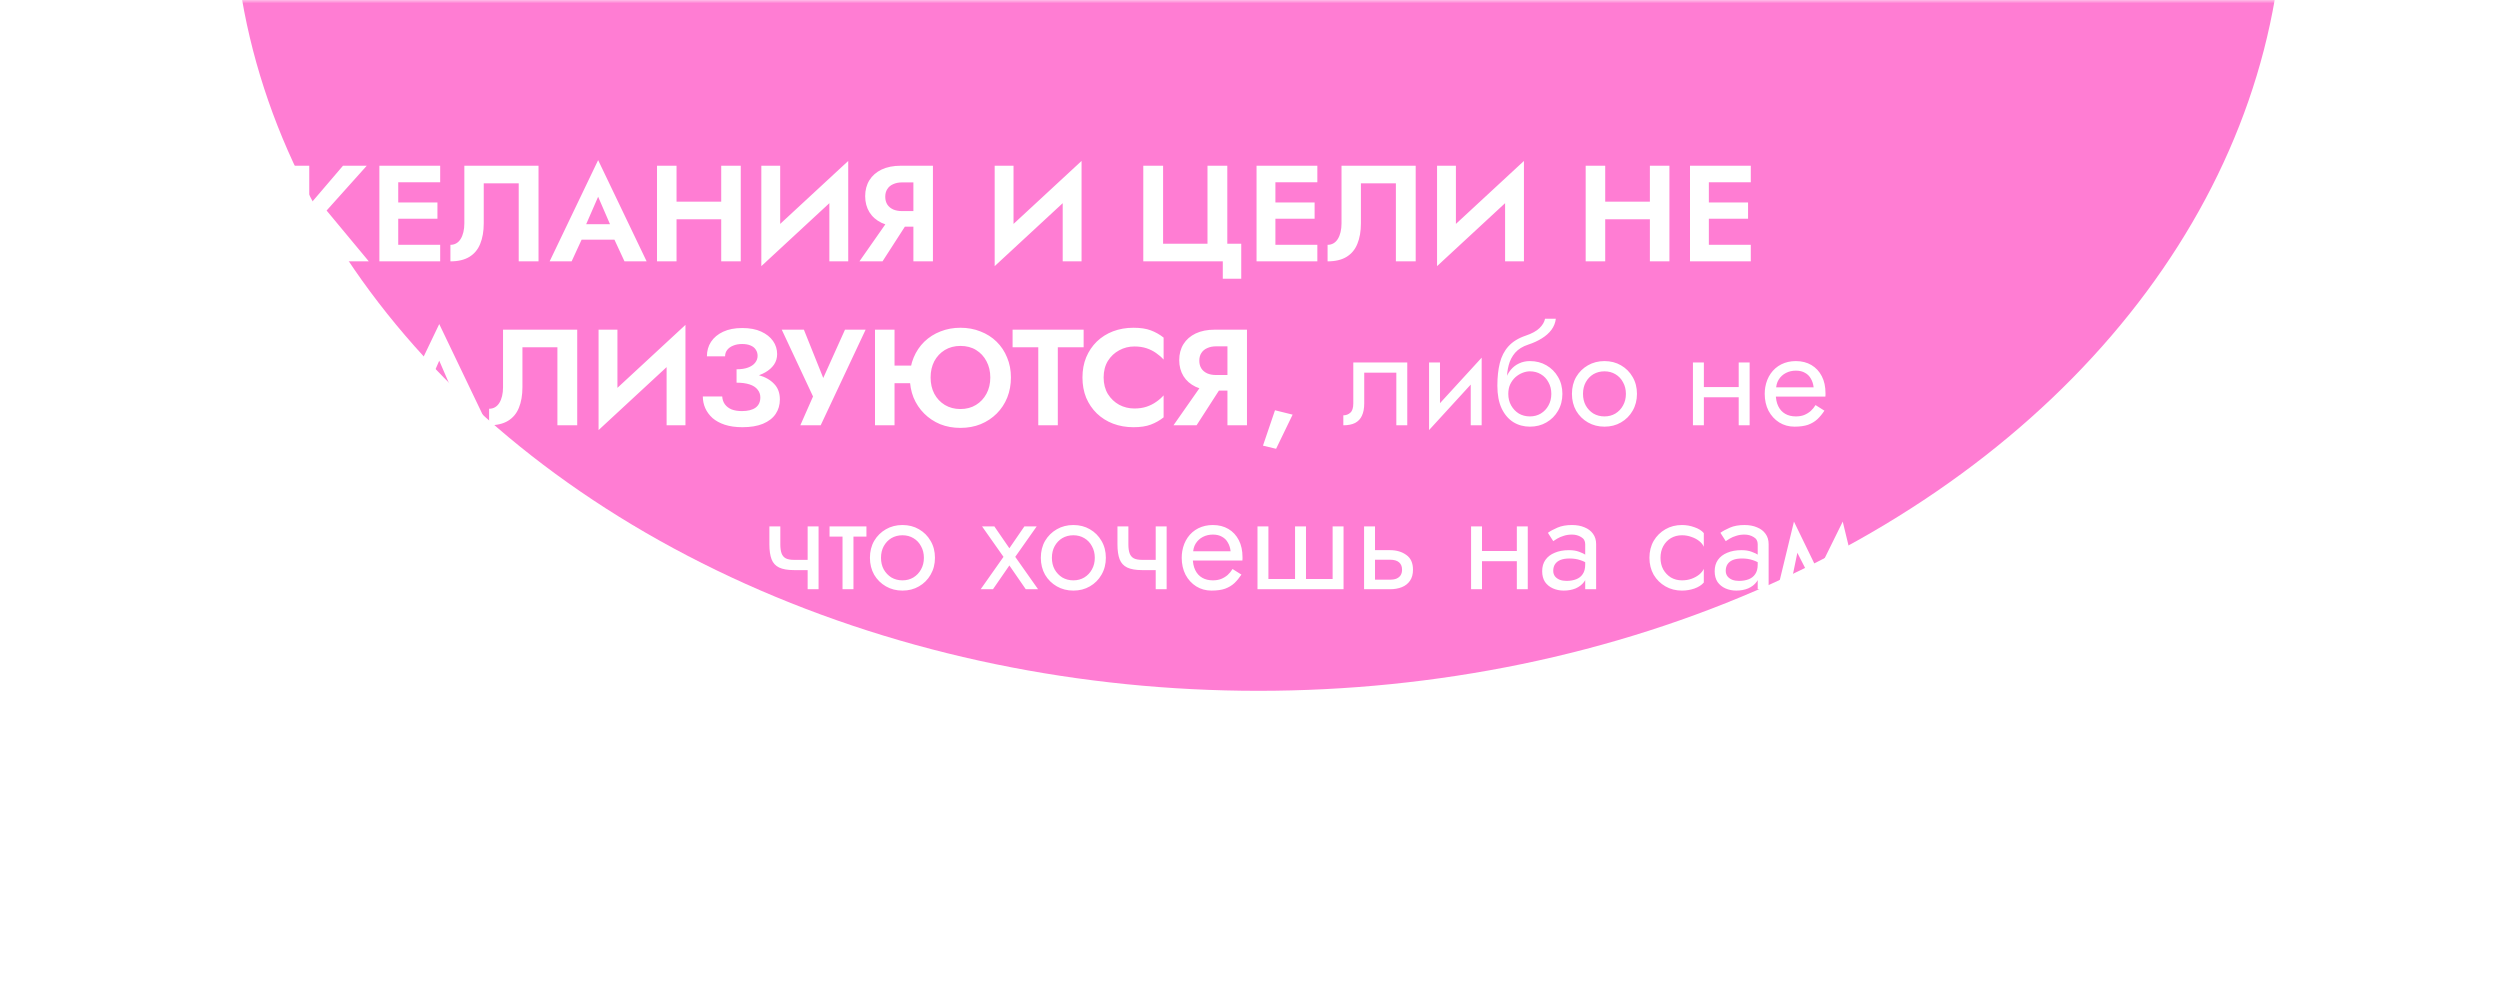
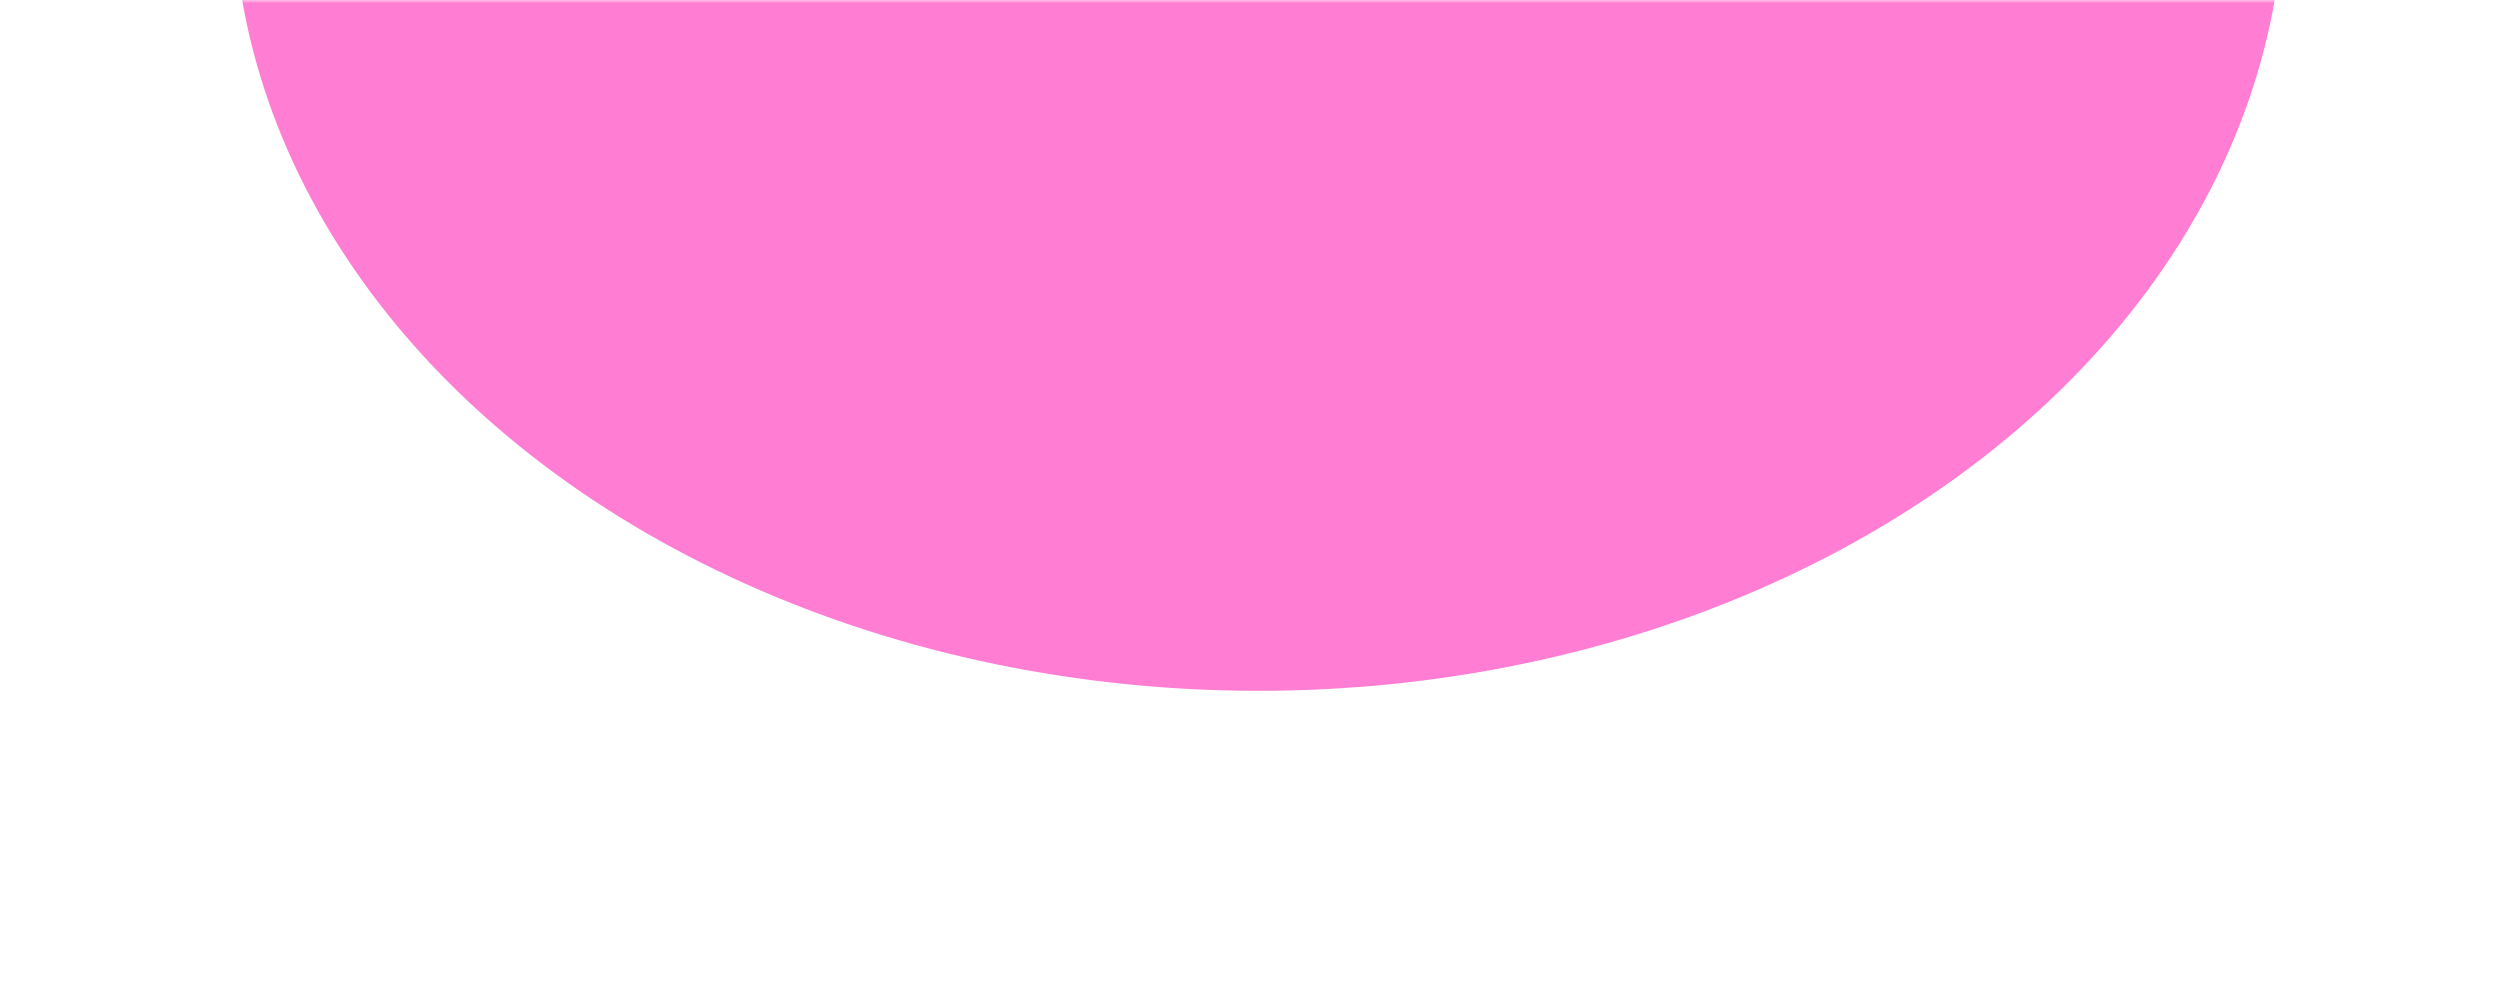
<svg xmlns="http://www.w3.org/2000/svg" width="366" height="146" viewBox="0 0 366 146" fill="none">
  <mask id="mask0_210_1934" style="mask-type:alpha" maskUnits="userSpaceOnUse" x="0" y="0" width="366" height="146">
    <rect width="366" height="146" fill="#D9D9D9" />
  </mask>
  <g mask="url(#mask0_210_1934)">
    <g filter="url(#filter0_f_210_1934)">
      <ellipse cx="184.231" cy="-15.729" rx="150.147" ry="116.865" fill="#FF7DD3" />
    </g>
  </g>
-   <path d="M37.194 24.263H33.814L39.694 30.823L33.514 38.263H36.894L43.034 30.863L37.194 24.263ZM42.334 24.263V38.263H45.274V24.263H42.334ZM50.214 24.263L44.574 30.863L50.514 38.263H53.994L47.814 30.823L53.694 24.263H50.214ZM57.382 38.263H64.442V35.843H57.382V38.263ZM57.382 26.683H64.442V24.263H57.382V26.683ZM57.382 32.023H64.041V29.643H57.382V32.023ZM55.541 24.263V38.263H58.301V24.263H55.541ZM78.84 24.263H67.98V32.703C67.98 33.17 67.934 33.596 67.84 33.983C67.747 34.37 67.614 34.703 67.44 34.983C67.267 35.263 67.054 35.477 66.8 35.623C66.547 35.77 66.26 35.843 65.94 35.843V38.263C67.074 38.263 68 38.043 68.72 37.603C69.44 37.163 69.967 36.53 70.3 35.703C70.647 34.863 70.82 33.856 70.82 32.683V26.843H75.94V38.263H78.84V24.263ZM83.907 35.083H91.307L90.967 32.823H84.247L83.907 35.083ZM87.567 28.803L89.667 33.663L89.627 34.383L91.427 38.263H94.667L87.567 23.443L80.467 38.263H83.687L85.527 34.263L85.467 33.623L87.567 28.803ZM97.126 32.103H107.406V29.523H97.126V32.103ZM105.586 24.263V38.263H108.446V24.263H105.586ZM96.186 24.263V38.263H99.046V24.263H96.186ZM124.079 27.283L124.179 23.563L111.559 35.243L111.459 38.963L124.079 27.283ZM114.219 24.263H111.459V38.963L114.219 35.983V24.263ZM124.179 23.563L121.419 26.623V38.263H124.179V23.563ZM133.401 31.743H130.381L125.821 38.263H129.201L133.401 31.743ZM136.581 24.263H133.721V38.263H136.581V24.263ZM134.841 26.703V24.263H131.881C130.788 24.263 129.848 24.45 129.061 24.823C128.288 25.197 127.695 25.716 127.281 26.383C126.868 27.05 126.661 27.83 126.661 28.723C126.661 29.603 126.868 30.383 127.281 31.063C127.695 31.73 128.288 32.25 129.061 32.623C129.848 32.996 130.788 33.183 131.881 33.183H134.841V30.903H132.061C131.568 30.903 131.135 30.823 130.761 30.663C130.388 30.49 130.101 30.25 129.901 29.943C129.701 29.623 129.601 29.243 129.601 28.803C129.601 28.363 129.701 27.99 129.901 27.683C130.101 27.363 130.388 27.123 130.761 26.963C131.135 26.79 131.568 26.703 132.061 26.703H134.841ZM158.24 27.283L158.34 23.563L145.72 35.243L145.62 38.963L158.24 27.283ZM148.38 24.263H145.62V38.963L148.38 35.983V24.263ZM158.34 23.563L155.58 26.623V38.263H158.34V23.563ZM170.277 35.683V24.263H167.377V38.263H179.017V40.803H181.717V35.683H179.677V24.263H176.777V35.683H170.277ZM185.799 38.263H192.859V35.843H185.799V38.263ZM185.799 26.683H192.859V24.263H185.799V26.683ZM185.799 32.023H192.459V29.643H185.799V32.023ZM183.959 24.263V38.263H186.719V24.263H183.959ZM207.258 24.263H196.398V32.703C196.398 33.17 196.352 33.596 196.258 33.983C196.165 34.37 196.032 34.703 195.858 34.983C195.685 35.263 195.472 35.477 195.218 35.623C194.965 35.77 194.678 35.843 194.358 35.843V38.263C195.492 38.263 196.418 38.043 197.138 37.603C197.858 37.163 198.385 36.53 198.718 35.703C199.065 34.863 199.238 33.856 199.238 32.683V26.843H204.358V38.263H207.258V24.263ZM223.005 27.283L223.105 23.563L210.485 35.243L210.385 38.963L223.005 27.283ZM213.145 24.263H210.385V38.963L213.145 35.983V24.263ZM223.105 23.563L220.345 26.623V38.263H223.105V23.563ZM233.083 32.103H243.363V29.523H233.083V32.103ZM241.543 24.263V38.263H244.403V24.263H241.543ZM232.143 24.263V38.263H235.003V24.263H232.143ZM249.256 38.263H256.316V35.843H249.256V38.263ZM249.256 26.683H256.316V24.263H249.256V26.683ZM249.256 32.023H255.916V29.643H249.256V32.023ZM247.416 24.263V38.263H250.176V24.263H247.416ZM35.014 48.263V62.263H37.874V48.263H35.014ZM36.754 50.683H39.534C40.294 50.683 40.894 50.856 41.334 51.203C41.774 51.536 41.994 52.043 41.994 52.723C41.994 53.39 41.774 53.897 41.334 54.243C40.894 54.59 40.294 54.763 39.534 54.763H36.754V57.183H39.534C40.641 57.183 41.581 57.003 42.354 56.643C43.141 56.283 43.741 55.77 44.154 55.103C44.568 54.423 44.774 53.63 44.774 52.723C44.774 51.803 44.568 51.01 44.154 50.343C43.741 49.676 43.141 49.163 42.354 48.803C41.581 48.443 40.641 48.263 39.534 48.263H36.754V50.683ZM48.827 62.263H55.887V59.843H48.827V62.263ZM48.827 50.683H55.887V48.263H48.827V50.683ZM48.827 56.023H55.487V53.643H48.827V56.023ZM46.987 48.263V62.263H49.747V48.263H46.987ZM60.645 59.083H68.046L67.706 56.823H60.986L60.645 59.083ZM64.305 52.803L66.406 57.663L66.365 58.383L68.165 62.263H71.406L64.305 47.443L57.206 62.263H60.425L62.266 58.263L62.206 57.623L64.305 52.803ZM84.504 48.263H73.644V56.703C73.644 57.17 73.598 57.596 73.504 57.983C73.411 58.37 73.278 58.703 73.104 58.983C72.931 59.263 72.718 59.477 72.464 59.623C72.211 59.77 71.924 59.843 71.604 59.843V62.263C72.738 62.263 73.664 62.043 74.384 61.603C75.104 61.163 75.631 60.53 75.964 59.703C76.311 58.863 76.484 57.856 76.484 56.683V50.843H81.604V62.263H84.504V48.263ZM100.251 51.283L100.351 47.563L87.731 59.243L87.631 62.963L100.251 51.283ZM90.391 48.263H87.631V62.963L90.391 59.983V48.263ZM100.351 47.563L97.591 50.623V62.263H100.351V47.563ZM107.833 55.443C108.673 55.443 109.453 55.363 110.173 55.203C110.893 55.043 111.52 54.81 112.053 54.503C112.586 54.197 113.006 53.823 113.313 53.383C113.62 52.93 113.773 52.416 113.773 51.843C113.773 51.136 113.573 50.496 113.173 49.923C112.773 49.35 112.193 48.89 111.433 48.543C110.686 48.197 109.76 48.023 108.653 48.023C107.573 48.023 106.646 48.203 105.873 48.563C105.1 48.923 104.506 49.416 104.093 50.043C103.693 50.657 103.493 51.363 103.493 52.163H106.153C106.153 51.816 106.253 51.51 106.453 51.243C106.666 50.963 106.96 50.75 107.333 50.603C107.706 50.443 108.146 50.363 108.653 50.363C109.146 50.363 109.56 50.437 109.893 50.583C110.24 50.73 110.493 50.937 110.653 51.203C110.826 51.456 110.913 51.757 110.913 52.103C110.913 52.463 110.793 52.797 110.553 53.103C110.326 53.397 109.986 53.63 109.533 53.803C109.08 53.977 108.513 54.063 107.833 54.063V55.443ZM108.693 62.543C109.88 62.543 110.88 62.377 111.693 62.043C112.52 61.697 113.14 61.217 113.553 60.603C113.966 59.99 114.173 59.283 114.173 58.483C114.173 57.536 113.893 56.776 113.333 56.203C112.786 55.617 112.033 55.19 111.073 54.923C110.126 54.643 109.046 54.503 107.833 54.503V56.023C108.593 56.023 109.233 56.11 109.753 56.283C110.273 56.456 110.66 56.71 110.913 57.043C111.18 57.363 111.313 57.743 111.313 58.183C111.313 58.837 111.08 59.337 110.613 59.683C110.146 60.017 109.48 60.183 108.613 60.183C108.04 60.183 107.54 60.103 107.113 59.943C106.7 59.77 106.373 59.523 106.133 59.203C105.893 58.883 105.76 58.496 105.733 58.043H102.893C102.893 58.643 103.013 59.217 103.253 59.763C103.493 60.297 103.846 60.776 104.313 61.203C104.793 61.617 105.393 61.943 106.113 62.183C106.846 62.423 107.706 62.543 108.693 62.543ZM126.728 48.263H123.708L119.828 56.883L121.168 56.943L117.688 48.263H114.448L119.028 58.043L117.168 62.263H120.148L126.728 48.263ZM129.04 56.103H135.06V53.523H129.04V56.103ZM128.1 48.263V62.263H130.96V48.263H128.1ZM136.24 55.263C136.24 54.37 136.42 53.577 136.78 52.883C137.153 52.19 137.667 51.643 138.32 51.243C138.987 50.843 139.747 50.643 140.6 50.643C141.493 50.643 142.26 50.843 142.9 51.243C143.553 51.643 144.06 52.19 144.42 52.883C144.793 53.577 144.98 54.37 144.98 55.263C144.98 56.157 144.793 56.95 144.42 57.643C144.047 58.337 143.533 58.883 142.88 59.283C142.227 59.683 141.467 59.883 140.6 59.883C139.747 59.883 138.987 59.683 138.32 59.283C137.667 58.883 137.153 58.337 136.78 57.643C136.42 56.95 136.24 56.157 136.24 55.263ZM133.2 55.263C133.2 56.316 133.38 57.297 133.74 58.203C134.113 59.096 134.633 59.877 135.3 60.543C135.967 61.21 136.747 61.73 137.64 62.103C138.547 62.463 139.533 62.643 140.6 62.643C141.68 62.643 142.667 62.463 143.56 62.103C144.467 61.73 145.253 61.21 145.92 60.543C146.587 59.877 147.1 59.096 147.46 58.203C147.82 57.297 148 56.316 148 55.263C148 54.197 147.813 53.223 147.44 52.343C147.08 51.45 146.567 50.676 145.9 50.023C145.233 49.37 144.447 48.87 143.54 48.523C142.647 48.163 141.667 47.983 140.6 47.983C139.56 47.983 138.587 48.163 137.68 48.523C136.787 48.87 136 49.37 135.32 50.023C134.653 50.676 134.133 51.45 133.76 52.343C133.387 53.223 133.2 54.197 133.2 55.263ZM148.243 50.843H152.003V62.263H154.863V50.843H158.643V48.263H148.243V50.843ZM161.572 55.263C161.572 54.33 161.779 53.523 162.192 52.843C162.619 52.163 163.172 51.643 163.852 51.283C164.532 50.91 165.272 50.723 166.072 50.723C166.739 50.723 167.332 50.81 167.852 50.983C168.372 51.157 168.839 51.39 169.252 51.683C169.679 51.977 170.045 52.297 170.352 52.643V49.423C169.779 48.97 169.152 48.617 168.472 48.363C167.805 48.11 166.959 47.983 165.932 47.983C164.865 47.983 163.872 48.157 162.952 48.503C162.045 48.85 161.252 49.35 160.572 50.003C159.905 50.657 159.385 51.43 159.012 52.323C158.652 53.203 158.472 54.183 158.472 55.263C158.472 56.343 158.652 57.33 159.012 58.223C159.385 59.103 159.905 59.87 160.572 60.523C161.252 61.176 162.045 61.676 162.952 62.023C163.872 62.37 164.865 62.543 165.932 62.543C166.959 62.543 167.805 62.416 168.472 62.163C169.152 61.91 169.779 61.556 170.352 61.103V57.883C170.045 58.23 169.679 58.55 169.252 58.843C168.839 59.136 168.372 59.37 167.852 59.543C167.332 59.717 166.739 59.803 166.072 59.803C165.272 59.803 164.532 59.623 163.852 59.263C163.172 58.89 162.619 58.363 162.192 57.683C161.779 56.99 161.572 56.183 161.572 55.263ZM179.378 55.743H176.358L171.798 62.263H175.178L179.378 55.743ZM182.558 48.263H179.698V62.263H182.558V48.263ZM180.818 50.703V48.263H177.858C176.764 48.263 175.824 48.45 175.038 48.823C174.264 49.197 173.671 49.717 173.258 50.383C172.844 51.05 172.638 51.83 172.638 52.723C172.638 53.603 172.844 54.383 173.258 55.063C173.671 55.73 174.264 56.25 175.038 56.623C175.824 56.996 176.764 57.183 177.858 57.183H180.818V54.903H178.038C177.544 54.903 177.111 54.823 176.738 54.663C176.364 54.49 176.078 54.25 175.878 53.943C175.678 53.623 175.578 53.243 175.578 52.803C175.578 52.363 175.678 51.99 175.878 51.683C176.078 51.363 176.364 51.123 176.738 50.963C177.111 50.79 177.544 50.703 178.038 50.703H180.818ZM186.66 60.063L184.9 65.243L186.82 65.703L189.24 60.703L186.66 60.063ZM206.023 53.063H198.123V59.063C198.123 59.717 197.976 60.17 197.683 60.423C197.403 60.676 197.063 60.803 196.663 60.803V62.263C197.356 62.263 197.93 62.15 198.383 61.923C198.836 61.683 199.17 61.33 199.383 60.863C199.61 60.383 199.723 59.783 199.723 59.063V54.563H204.423V62.263H206.023V53.063ZM216.815 54.663L216.915 52.363L209.315 60.663L209.215 62.963L216.815 54.663ZM210.815 53.063H209.215V62.963L210.815 60.763V53.063ZM216.915 52.363L215.315 54.563V62.263H216.915V52.363ZM223.974 54.363C224.574 54.363 225.107 54.503 225.574 54.783C226.054 55.063 226.427 55.456 226.694 55.963C226.974 56.456 227.114 57.023 227.114 57.663C227.114 58.303 226.974 58.87 226.694 59.363C226.427 59.856 226.054 60.25 225.574 60.543C225.107 60.823 224.574 60.963 223.974 60.963C223.374 60.963 222.834 60.823 222.354 60.543C221.887 60.25 221.514 59.856 221.234 59.363C220.954 58.87 220.814 58.303 220.814 57.663L219.214 56.463C219.214 57.783 219.42 58.89 219.834 59.783C220.26 60.676 220.834 61.35 221.554 61.803C222.274 62.243 223.08 62.463 223.974 62.463C224.88 62.463 225.687 62.257 226.394 61.843C227.114 61.43 227.68 60.863 228.094 60.143C228.52 59.41 228.734 58.583 228.734 57.663C228.734 56.73 228.52 55.903 228.094 55.183C227.68 54.463 227.114 53.897 226.394 53.483C225.687 53.07 224.88 52.863 223.974 52.863V54.363ZM220.094 57.663H220.814C220.814 57.13 220.907 56.663 221.094 56.263C221.294 55.85 221.547 55.503 221.854 55.223C222.174 54.943 222.52 54.73 222.894 54.583C223.267 54.437 223.627 54.363 223.974 54.363V52.863C223.4 52.863 222.874 52.977 222.394 53.203C221.927 53.416 221.52 53.73 221.174 54.143C220.827 54.556 220.56 55.063 220.374 55.663C220.187 56.25 220.094 56.916 220.094 57.663ZM219.214 56.463L220.614 57.523V55.463C220.614 54.797 220.7 54.13 220.874 53.463C221.047 52.783 221.36 52.176 221.814 51.643C222.28 51.11 222.927 50.71 223.754 50.443C224.487 50.203 225.14 49.903 225.714 49.543C226.3 49.183 226.774 48.763 227.134 48.283C227.494 47.79 227.707 47.25 227.774 46.663H226.194C226.1 47.143 225.827 47.603 225.374 48.043C224.934 48.47 224.26 48.837 223.354 49.143C222.287 49.503 221.447 50.023 220.834 50.703C220.234 51.37 219.814 52.183 219.574 53.143C219.334 54.103 219.214 55.21 219.214 56.463ZM230.132 57.663C230.132 58.583 230.338 59.41 230.752 60.143C231.178 60.863 231.752 61.43 232.472 61.843C233.192 62.257 233.998 62.463 234.892 62.463C235.798 62.463 236.605 62.257 237.312 61.843C238.032 61.43 238.598 60.863 239.012 60.143C239.438 59.41 239.652 58.583 239.652 57.663C239.652 56.73 239.438 55.903 239.012 55.183C238.598 54.463 238.032 53.897 237.312 53.483C236.605 53.07 235.798 52.863 234.892 52.863C233.998 52.863 233.192 53.07 232.472 53.483C231.752 53.897 231.178 54.463 230.752 55.183C230.338 55.903 230.132 56.73 230.132 57.663ZM231.752 57.663C231.752 57.023 231.885 56.456 232.152 55.963C232.432 55.456 232.805 55.063 233.272 54.783C233.752 54.503 234.292 54.363 234.892 54.363C235.492 54.363 236.025 54.503 236.492 54.783C236.972 55.063 237.345 55.456 237.612 55.963C237.892 56.456 238.032 57.023 238.032 57.663C238.032 58.303 237.892 58.87 237.612 59.363C237.345 59.856 236.972 60.25 236.492 60.543C236.025 60.823 235.492 60.963 234.892 60.963C234.292 60.963 233.752 60.823 233.272 60.543C232.805 60.25 232.432 59.856 232.152 59.363C231.885 58.87 231.752 58.303 231.752 57.663ZM248.786 58.163H255.586V56.663H248.786V58.163ZM254.546 53.063V62.263H256.146V53.063H254.546ZM247.846 53.063V62.263H249.446V53.063H247.846ZM259.374 58.063H267.234C267.248 57.983 267.254 57.903 267.254 57.823C267.254 57.743 267.254 57.663 267.254 57.583C267.254 56.61 267.074 55.776 266.714 55.083C266.354 54.377 265.848 53.83 265.194 53.443C264.541 53.056 263.781 52.863 262.914 52.863C262.128 52.863 261.414 53.023 260.774 53.343C260.148 53.663 259.634 54.11 259.234 54.683C258.834 55.257 258.568 55.923 258.434 56.683C258.408 56.843 258.388 57.003 258.374 57.163C258.361 57.323 258.354 57.49 258.354 57.663C258.354 58.583 258.541 59.41 258.914 60.143C259.301 60.863 259.821 61.43 260.474 61.843C261.141 62.257 261.888 62.463 262.714 62.463C263.514 62.463 264.181 62.37 264.714 62.183C265.248 61.983 265.701 61.71 266.074 61.363C266.448 61.003 266.788 60.59 267.094 60.123L265.794 59.303C265.594 59.636 265.354 59.93 265.074 60.183C264.794 60.423 264.474 60.617 264.114 60.763C263.768 60.897 263.368 60.963 262.914 60.963C262.314 60.963 261.794 60.837 261.354 60.583C260.914 60.33 260.574 59.956 260.334 59.463C260.094 58.97 259.974 58.37 259.974 57.663L260.014 57.063C260.014 56.49 260.141 55.996 260.394 55.583C260.661 55.157 261.014 54.83 261.454 54.603C261.894 54.377 262.381 54.263 262.914 54.263C263.448 54.263 263.894 54.37 264.254 54.583C264.628 54.783 264.914 55.07 265.114 55.443C265.328 55.803 265.461 56.223 265.514 56.703H259.374V58.063ZM38.254 81.663C39.307 81.663 40.127 81.443 40.714 81.003C41.314 80.563 41.614 80.01 41.614 79.343C41.614 78.89 41.474 78.477 41.194 78.103C40.928 77.73 40.554 77.43 40.074 77.203C39.594 76.977 39.054 76.863 38.454 76.863C37.814 76.863 37.241 76.996 36.734 77.263C36.227 77.516 35.828 77.863 35.534 78.303C35.241 78.743 35.094 79.223 35.094 79.743H36.714C36.714 79.53 36.774 79.317 36.894 79.103C37.014 78.876 37.201 78.69 37.454 78.543C37.721 78.383 38.054 78.303 38.454 78.303C38.934 78.303 39.307 78.41 39.574 78.623C39.841 78.823 39.974 79.103 39.974 79.463C39.974 79.796 39.841 80.083 39.574 80.323C39.307 80.55 38.867 80.663 38.254 80.663V81.663ZM38.414 86.463C39.068 86.463 39.667 86.35 40.214 86.123C40.761 85.883 41.194 85.55 41.514 85.123C41.847 84.683 42.014 84.163 42.014 83.563C42.014 82.697 41.674 82.063 40.994 81.663C40.314 81.263 39.401 81.063 38.254 81.063V82.063C38.721 82.063 39.114 82.123 39.434 82.243C39.767 82.363 40.014 82.537 40.174 82.763C40.347 82.99 40.434 83.263 40.434 83.583C40.434 83.876 40.354 84.136 40.194 84.363C40.034 84.59 39.801 84.763 39.494 84.883C39.201 85.003 38.841 85.063 38.414 85.063C37.721 85.063 37.221 84.89 36.914 84.543C36.608 84.197 36.407 83.803 36.314 83.363H34.694C34.801 84.257 35.174 84.996 35.814 85.583C36.468 86.17 37.334 86.463 38.414 86.463ZM45.348 82.163H52.148V80.663H45.348V82.163ZM51.108 77.063V86.263H52.708V77.063H51.108ZM44.408 77.063V86.263H46.008V77.063H44.408ZM56.437 83.563C56.437 83.19 56.523 82.87 56.697 82.603C56.87 82.337 57.13 82.13 57.477 81.983C57.837 81.837 58.283 81.763 58.817 81.763C59.404 81.763 59.93 81.843 60.397 82.003C60.864 82.15 61.324 82.383 61.777 82.703V81.763C61.684 81.643 61.51 81.49 61.257 81.303C61.004 81.103 60.663 80.93 60.237 80.783C59.824 80.623 59.324 80.543 58.737 80.543C57.937 80.543 57.243 80.67 56.657 80.923C56.07 81.163 55.617 81.51 55.297 81.963C54.977 82.416 54.817 82.97 54.817 83.623C54.817 84.25 54.957 84.776 55.237 85.203C55.53 85.617 55.917 85.93 56.397 86.143C56.877 86.356 57.404 86.463 57.977 86.463C58.617 86.463 59.197 86.356 59.717 86.143C60.237 85.916 60.65 85.597 60.957 85.183C61.277 84.757 61.437 84.25 61.437 83.663L61.117 82.663C61.117 83.237 60.997 83.697 60.757 84.043C60.53 84.39 60.21 84.643 59.797 84.803C59.383 84.963 58.91 85.043 58.377 85.043C58.017 85.043 57.69 84.99 57.397 84.883C57.103 84.763 56.87 84.597 56.697 84.383C56.523 84.156 56.437 83.883 56.437 83.563ZM56.437 79.223C56.584 79.117 56.783 78.99 57.037 78.843C57.303 78.683 57.617 78.55 57.977 78.443C58.337 78.323 58.737 78.263 59.177 78.263C59.684 78.263 60.13 78.383 60.517 78.623C60.917 78.85 61.117 79.197 61.117 79.663V86.263H62.717V79.663C62.717 79.063 62.563 78.556 62.257 78.143C61.964 77.73 61.55 77.416 61.017 77.203C60.497 76.977 59.883 76.863 59.177 76.863C58.35 76.863 57.644 76.99 57.057 77.243C56.47 77.496 56.004 77.75 55.657 78.003L56.437 79.223ZM65.644 82.063H73.504C73.517 81.983 73.524 81.903 73.524 81.823C73.524 81.743 73.524 81.663 73.524 81.583C73.524 80.61 73.344 79.776 72.984 79.083C72.624 78.376 72.117 77.83 71.464 77.443C70.811 77.056 70.05 76.863 69.184 76.863C68.397 76.863 67.684 77.023 67.044 77.343C66.417 77.663 65.904 78.11 65.504 78.683C65.104 79.257 64.837 79.923 64.704 80.683C64.677 80.843 64.657 81.003 64.644 81.163C64.63 81.323 64.624 81.49 64.624 81.663C64.624 82.583 64.811 83.41 65.184 84.143C65.57 84.863 66.091 85.43 66.744 85.843C67.41 86.257 68.157 86.463 68.984 86.463C69.784 86.463 70.451 86.37 70.984 86.183C71.517 85.983 71.971 85.71 72.344 85.363C72.717 85.003 73.057 84.59 73.364 84.123L72.064 83.303C71.864 83.636 71.624 83.93 71.344 84.183C71.064 84.423 70.744 84.617 70.384 84.763C70.037 84.897 69.637 84.963 69.184 84.963C68.584 84.963 68.064 84.837 67.624 84.583C67.184 84.33 66.844 83.957 66.604 83.463C66.364 82.97 66.244 82.37 66.244 81.663L66.284 81.063C66.284 80.49 66.41 79.996 66.664 79.583C66.93 79.156 67.284 78.83 67.724 78.603C68.164 78.376 68.65 78.263 69.184 78.263C69.717 78.263 70.164 78.37 70.524 78.583C70.897 78.783 71.184 79.07 71.384 79.443C71.597 79.803 71.731 80.223 71.784 80.703H65.644V82.063ZM82.817 84.763V77.063H81.217V84.763H77.317V77.063H75.717V86.263H88.317V77.063H86.717V84.763H82.817ZM91.322 77.063V86.263H92.922V77.063H91.322ZM92.262 81.943H95.122C95.709 81.943 96.149 82.07 96.442 82.323C96.736 82.576 96.882 82.936 96.882 83.403C96.882 83.71 96.816 83.977 96.682 84.203C96.549 84.416 96.349 84.583 96.082 84.703C95.829 84.81 95.509 84.863 95.122 84.863H92.262V86.263H95.122C95.762 86.263 96.336 86.163 96.842 85.963C97.349 85.763 97.749 85.45 98.042 85.023C98.336 84.597 98.482 84.056 98.482 83.403C98.482 82.416 98.156 81.697 97.502 81.243C96.862 80.776 96.069 80.543 95.122 80.543H92.262V81.943ZM102.45 84.063L100.69 89.243L101.85 89.663L104.05 84.663L102.45 84.063ZM116.239 83.463H119.379V81.963H116.239V83.463ZM118.239 77.063V86.263H119.839V77.063H118.239ZM114.239 77.063H112.639V79.703C112.639 80.597 112.745 81.323 112.959 81.883C113.172 82.43 113.539 82.83 114.059 83.083C114.592 83.337 115.319 83.463 116.239 83.463V81.963C115.732 81.963 115.332 81.89 115.039 81.743C114.745 81.583 114.539 81.337 114.419 81.003C114.299 80.67 114.239 80.237 114.239 79.703V77.063ZM121.446 77.063V78.563H126.846V77.063H121.446ZM123.346 77.463V86.263H124.946V77.463H123.346ZM127.358 81.663C127.358 82.583 127.565 83.41 127.978 84.143C128.405 84.863 128.978 85.43 129.698 85.843C130.418 86.257 131.225 86.463 132.118 86.463C133.025 86.463 133.832 86.257 134.538 85.843C135.258 85.43 135.825 84.863 136.238 84.143C136.665 83.41 136.878 82.583 136.878 81.663C136.878 80.73 136.665 79.903 136.238 79.183C135.825 78.463 135.258 77.897 134.538 77.483C133.832 77.07 133.025 76.863 132.118 76.863C131.225 76.863 130.418 77.07 129.698 77.483C128.978 77.897 128.405 78.463 127.978 79.183C127.565 79.903 127.358 80.73 127.358 81.663ZM128.978 81.663C128.978 81.023 129.112 80.457 129.378 79.963C129.658 79.457 130.032 79.063 130.498 78.783C130.978 78.503 131.518 78.363 132.118 78.363C132.718 78.363 133.252 78.503 133.718 78.783C134.198 79.063 134.572 79.457 134.838 79.963C135.118 80.457 135.258 81.023 135.258 81.663C135.258 82.303 135.118 82.87 134.838 83.363C134.572 83.856 134.198 84.25 133.718 84.543C133.252 84.823 132.718 84.963 132.118 84.963C131.518 84.963 130.978 84.823 130.498 84.543C130.032 84.25 129.658 83.856 129.378 83.363C129.112 82.87 128.978 82.303 128.978 81.663ZM149.972 77.063L147.772 80.263L145.572 77.063H143.772L146.912 81.523L143.572 86.263H145.372L147.772 82.783L150.172 86.263H151.972L148.632 81.523L151.772 77.063H149.972ZM152.378 81.663C152.378 82.583 152.584 83.41 152.998 84.143C153.424 84.863 153.998 85.43 154.718 85.843C155.438 86.257 156.244 86.463 157.138 86.463C158.044 86.463 158.851 86.257 159.558 85.843C160.278 85.43 160.844 84.863 161.258 84.143C161.684 83.41 161.898 82.583 161.898 81.663C161.898 80.73 161.684 79.903 161.258 79.183C160.844 78.463 160.278 77.897 159.558 77.483C158.851 77.07 158.044 76.863 157.138 76.863C156.244 76.863 155.438 77.07 154.718 77.483C153.998 77.897 153.424 78.463 152.998 79.183C152.584 79.903 152.378 80.73 152.378 81.663ZM153.998 81.663C153.998 81.023 154.131 80.457 154.398 79.963C154.678 79.457 155.051 79.063 155.518 78.783C155.998 78.503 156.538 78.363 157.138 78.363C157.738 78.363 158.271 78.503 158.738 78.783C159.218 79.063 159.591 79.457 159.858 79.963C160.138 80.457 160.278 81.023 160.278 81.663C160.278 82.303 160.138 82.87 159.858 83.363C159.591 83.856 159.218 84.25 158.738 84.543C158.271 84.823 157.738 84.963 157.138 84.963C156.538 84.963 155.998 84.823 155.518 84.543C155.051 84.25 154.678 83.856 154.398 83.363C154.131 82.87 153.998 82.303 153.998 81.663ZM167.196 83.463H170.336V81.963H167.196V83.463ZM169.196 77.063V86.263H170.796V77.063H169.196ZM165.196 77.063H163.596V79.703C163.596 80.597 163.702 81.323 163.916 81.883C164.129 82.43 164.496 82.83 165.016 83.083C165.549 83.337 166.276 83.463 167.196 83.463V81.963C166.689 81.963 166.289 81.89 165.996 81.743C165.702 81.583 165.496 81.337 165.376 81.003C165.256 80.67 165.196 80.237 165.196 79.703V77.063ZM174.023 82.063H181.883C181.896 81.983 181.903 81.903 181.903 81.823C181.903 81.743 181.903 81.663 181.903 81.583C181.903 80.61 181.723 79.776 181.363 79.083C181.003 78.376 180.496 77.83 179.843 77.443C179.189 77.056 178.429 76.863 177.563 76.863C176.776 76.863 176.063 77.023 175.423 77.343C174.796 77.663 174.283 78.11 173.883 78.683C173.483 79.257 173.216 79.923 173.083 80.683C173.056 80.843 173.036 81.003 173.023 81.163C173.009 81.323 173.003 81.49 173.003 81.663C173.003 82.583 173.189 83.41 173.563 84.143C173.949 84.863 174.469 85.43 175.123 85.843C175.789 86.257 176.536 86.463 177.363 86.463C178.163 86.463 178.829 86.37 179.363 86.183C179.896 85.983 180.349 85.71 180.723 85.363C181.096 85.003 181.436 84.59 181.743 84.123L180.443 83.303C180.243 83.636 180.003 83.93 179.723 84.183C179.443 84.423 179.123 84.617 178.763 84.763C178.416 84.897 178.016 84.963 177.563 84.963C176.963 84.963 176.443 84.837 176.003 84.583C175.563 84.33 175.223 83.957 174.983 83.463C174.743 82.97 174.623 82.37 174.623 81.663L174.663 81.063C174.663 80.49 174.789 79.996 175.043 79.583C175.309 79.156 175.663 78.83 176.103 78.603C176.543 78.376 177.029 78.263 177.563 78.263C178.096 78.263 178.543 78.37 178.903 78.583C179.276 78.783 179.563 79.07 179.763 79.443C179.976 79.803 180.109 80.223 180.163 80.703H174.023V82.063ZM191.196 84.763V77.063H189.596V84.763H185.696V77.063H184.096V86.263H196.696V77.063H195.096V84.763H191.196ZM199.701 77.063V86.263H201.301V77.063H199.701ZM200.641 81.943H203.501C204.088 81.943 204.528 82.07 204.821 82.323C205.115 82.576 205.261 82.936 205.261 83.403C205.261 83.71 205.195 83.977 205.061 84.203C204.928 84.416 204.728 84.583 204.461 84.703C204.208 84.81 203.888 84.863 203.501 84.863H200.641V86.263H203.501C204.141 86.263 204.715 86.163 205.221 85.963C205.728 85.763 206.128 85.45 206.421 85.023C206.715 84.597 206.861 84.056 206.861 83.403C206.861 82.416 206.535 81.697 205.881 81.243C205.241 80.776 204.448 80.543 203.501 80.543H200.641V81.943ZM216.305 82.163H223.105V80.663H216.305V82.163ZM222.065 77.063V86.263H223.665V77.063H222.065ZM215.365 77.063V86.263H216.965V77.063H215.365ZM227.394 83.563C227.394 83.19 227.48 82.87 227.654 82.603C227.827 82.337 228.087 82.13 228.434 81.983C228.794 81.837 229.24 81.763 229.774 81.763C230.36 81.763 230.887 81.843 231.354 82.003C231.82 82.15 232.28 82.383 232.734 82.703V81.763C232.64 81.643 232.467 81.49 232.214 81.303C231.96 81.103 231.62 80.93 231.194 80.783C230.78 80.623 230.28 80.543 229.694 80.543C228.894 80.543 228.2 80.67 227.614 80.923C227.027 81.163 226.574 81.51 226.254 81.963C225.934 82.416 225.774 82.97 225.774 83.623C225.774 84.25 225.914 84.776 226.194 85.203C226.487 85.617 226.874 85.93 227.354 86.143C227.834 86.356 228.36 86.463 228.934 86.463C229.574 86.463 230.154 86.356 230.674 86.143C231.194 85.916 231.607 85.597 231.914 85.183C232.234 84.757 232.394 84.25 232.394 83.663L232.074 82.663C232.074 83.237 231.954 83.697 231.714 84.043C231.487 84.39 231.167 84.643 230.754 84.803C230.34 84.963 229.867 85.043 229.334 85.043C228.974 85.043 228.647 84.99 228.354 84.883C228.06 84.763 227.827 84.597 227.654 84.383C227.48 84.156 227.394 83.883 227.394 83.563ZM227.394 79.223C227.54 79.117 227.74 78.99 227.994 78.843C228.26 78.683 228.574 78.55 228.934 78.443C229.294 78.323 229.694 78.263 230.134 78.263C230.64 78.263 231.087 78.383 231.474 78.623C231.874 78.85 232.074 79.197 232.074 79.663V86.263H233.674V79.663C233.674 79.063 233.52 78.556 233.214 78.143C232.92 77.73 232.507 77.416 231.974 77.203C231.454 76.977 230.84 76.863 230.134 76.863C229.307 76.863 228.6 76.99 228.014 77.243C227.427 77.496 226.96 77.75 226.614 78.003L227.394 79.223ZM243.097 81.663C243.097 81.023 243.23 80.457 243.497 79.963C243.777 79.457 244.15 79.063 244.617 78.783C245.097 78.503 245.637 78.363 246.237 78.363C246.73 78.363 247.19 78.443 247.617 78.603C248.057 78.75 248.437 78.95 248.757 79.203C249.077 79.457 249.304 79.737 249.437 80.043V78.043C249.117 77.67 248.657 77.383 248.057 77.183C247.47 76.97 246.864 76.863 246.237 76.863C245.344 76.863 244.537 77.07 243.817 77.483C243.097 77.897 242.524 78.463 242.097 79.183C241.684 79.903 241.477 80.73 241.477 81.663C241.477 82.583 241.684 83.41 242.097 84.143C242.524 84.863 243.097 85.43 243.817 85.843C244.537 86.257 245.344 86.463 246.237 86.463C246.864 86.463 247.47 86.363 248.057 86.163C248.657 85.95 249.117 85.656 249.437 85.283V83.283C249.304 83.576 249.077 83.856 248.757 84.123C248.437 84.376 248.057 84.583 247.617 84.743C247.19 84.89 246.73 84.963 246.237 84.963C245.637 84.963 245.097 84.823 244.617 84.543C244.15 84.25 243.777 83.856 243.497 83.363C243.23 82.87 243.097 82.303 243.097 81.663ZM252.648 83.563C252.648 83.19 252.734 82.87 252.908 82.603C253.081 82.337 253.341 82.13 253.688 81.983C254.048 81.837 254.494 81.763 255.028 81.763C255.614 81.763 256.141 81.843 256.608 82.003C257.074 82.15 257.534 82.383 257.988 82.703V81.763C257.894 81.643 257.721 81.49 257.468 81.303C257.214 81.103 256.874 80.93 256.448 80.783C256.034 80.623 255.534 80.543 254.948 80.543C254.148 80.543 253.454 80.67 252.868 80.923C252.281 81.163 251.828 81.51 251.508 81.963C251.188 82.416 251.028 82.97 251.028 83.623C251.028 84.25 251.168 84.776 251.448 85.203C251.741 85.617 252.128 85.93 252.608 86.143C253.088 86.356 253.614 86.463 254.188 86.463C254.828 86.463 255.408 86.356 255.928 86.143C256.448 85.916 256.861 85.597 257.168 85.183C257.488 84.757 257.648 84.25 257.648 83.663L257.328 82.663C257.328 83.237 257.208 83.697 256.968 84.043C256.741 84.39 256.421 84.643 256.008 84.803C255.594 84.963 255.121 85.043 254.588 85.043C254.228 85.043 253.901 84.99 253.608 84.883C253.314 84.763 253.081 84.597 252.908 84.383C252.734 84.156 252.648 83.883 252.648 83.563ZM252.648 79.223C252.794 79.117 252.994 78.99 253.248 78.843C253.514 78.683 253.828 78.55 254.188 78.443C254.548 78.323 254.948 78.263 255.388 78.263C255.894 78.263 256.341 78.383 256.728 78.623C257.128 78.85 257.328 79.197 257.328 79.663V86.263H258.928V79.663C258.928 79.063 258.774 78.556 258.468 78.143C258.174 77.73 257.761 77.416 257.228 77.203C256.708 76.977 256.094 76.863 255.388 76.863C254.561 76.863 253.854 76.99 253.268 77.243C252.681 77.496 252.214 77.75 251.868 78.003L252.648 79.223ZM270.375 86.263H272.175L269.775 76.363L268.875 78.963L270.375 86.263ZM265.575 84.883L266.175 86.883L269.975 79.563L269.775 76.363L265.575 84.883ZM266.175 86.883L266.775 84.883L262.635 76.363L262.435 79.563L266.175 86.883ZM260.235 86.263H262.035L263.535 78.963L262.635 76.363L260.235 86.263ZM272.983 81.663C272.983 82.583 273.19 83.41 273.603 84.143C274.03 84.863 274.603 85.43 275.323 85.843C276.043 86.257 276.85 86.463 277.743 86.463C278.65 86.463 279.457 86.257 280.163 85.843C280.883 85.43 281.45 84.863 281.863 84.143C282.29 83.41 282.503 82.583 282.503 81.663C282.503 80.73 282.29 79.903 281.863 79.183C281.45 78.463 280.883 77.897 280.163 77.483C279.457 77.07 278.65 76.863 277.743 76.863C276.85 76.863 276.043 77.07 275.323 77.483C274.603 77.897 274.03 78.463 273.603 79.183C273.19 79.903 272.983 80.73 272.983 81.663ZM274.603 81.663C274.603 81.023 274.737 80.457 275.003 79.963C275.283 79.457 275.657 79.063 276.123 78.783C276.603 78.503 277.143 78.363 277.743 78.363C278.343 78.363 278.877 78.503 279.343 78.783C279.823 79.063 280.197 79.457 280.463 79.963C280.743 80.457 280.883 81.023 280.883 81.663C280.883 82.303 280.743 82.87 280.463 83.363C280.197 83.856 279.823 84.25 279.343 84.543C278.877 84.823 278.343 84.963 277.743 84.963C277.143 84.963 276.603 84.823 276.123 84.543C275.657 84.25 275.283 83.856 275.003 83.363C274.737 82.87 274.603 82.303 274.603 81.663ZM293.441 86.263H295.241L292.841 76.363L291.941 78.963L293.441 86.263ZM288.641 84.883L289.241 86.883L293.041 79.563L292.841 76.363L288.641 84.883ZM289.241 86.883L289.841 84.883L285.701 76.363L285.501 79.563L289.241 86.883ZM283.301 86.263H285.101L286.601 78.963L285.701 76.363L283.301 86.263ZM307.846 79.823L310.546 85.663H312.346L307.846 76.363L303.346 85.663H305.146L307.846 79.823ZM311.946 86.263V88.063H313.546V84.763H302.146V88.063H303.846V86.263H311.946ZM316.171 82.063H324.031C324.045 81.983 324.051 81.903 324.051 81.823C324.051 81.743 324.051 81.663 324.051 81.583C324.051 80.61 323.871 79.776 323.511 79.083C323.151 78.376 322.645 77.83 321.991 77.443C321.338 77.056 320.578 76.863 319.711 76.863C318.925 76.863 318.211 77.023 317.571 77.343C316.945 77.663 316.431 78.11 316.031 78.683C315.631 79.257 315.365 79.923 315.231 80.683C315.205 80.843 315.185 81.003 315.171 81.163C315.158 81.323 315.151 81.49 315.151 81.663C315.151 82.583 315.338 83.41 315.711 84.143C316.098 84.863 316.618 85.43 317.271 85.843C317.938 86.257 318.685 86.463 319.511 86.463C320.311 86.463 320.978 86.37 321.511 86.183C322.045 85.983 322.498 85.71 322.871 85.363C323.245 85.003 323.585 84.59 323.891 84.123L322.591 83.303C322.391 83.636 322.151 83.93 321.871 84.183C321.591 84.423 321.271 84.617 320.911 84.763C320.565 84.897 320.165 84.963 319.711 84.963C319.111 84.963 318.591 84.837 318.151 84.583C317.711 84.33 317.371 83.957 317.131 83.463C316.891 82.97 316.771 82.37 316.771 81.663L316.811 81.063C316.811 80.49 316.938 79.996 317.191 79.583C317.458 79.156 317.811 78.83 318.251 78.603C318.691 78.376 319.178 78.263 319.711 78.263C320.245 78.263 320.691 78.37 321.051 78.583C321.425 78.783 321.711 79.07 321.911 79.443C322.125 79.803 322.258 80.223 322.311 80.703H316.171V82.063ZM334.304 77.063H326.404V83.063C326.404 83.716 326.257 84.17 325.964 84.423C325.684 84.677 325.344 84.803 324.944 84.803V86.263C325.637 86.263 326.211 86.15 326.664 85.923C327.117 85.683 327.451 85.33 327.664 84.863C327.891 84.383 328.004 83.783 328.004 83.063V78.563H332.704V86.263H334.304V77.063ZM337.616 82.063H345.476C345.49 81.983 345.496 81.903 345.496 81.823C345.496 81.743 345.496 81.663 345.496 81.583C345.496 80.61 345.316 79.776 344.956 79.083C344.596 78.376 344.09 77.83 343.436 77.443C342.783 77.056 342.023 76.863 341.156 76.863C340.37 76.863 339.656 77.023 339.016 77.343C338.39 77.663 337.876 78.11 337.476 78.683C337.076 79.257 336.81 79.923 336.676 80.683C336.65 80.843 336.63 81.003 336.616 81.163C336.603 81.323 336.596 81.49 336.596 81.663C336.596 82.583 336.783 83.41 337.156 84.143C337.543 84.863 338.063 85.43 338.716 85.843C339.383 86.257 340.13 86.463 340.956 86.463C341.756 86.463 342.423 86.37 342.956 86.183C343.49 85.983 343.943 85.71 344.316 85.363C344.69 85.003 345.03 84.59 345.336 84.123L344.036 83.303C343.836 83.636 343.596 83.93 343.316 84.183C343.036 84.423 342.716 84.617 342.356 84.763C342.01 84.897 341.61 84.963 341.156 84.963C340.556 84.963 340.036 84.837 339.596 84.583C339.156 84.33 338.816 83.957 338.576 83.463C338.336 82.97 338.216 82.37 338.216 81.663L338.256 81.063C338.256 80.49 338.383 79.996 338.636 79.583C338.903 79.156 339.256 78.83 339.696 78.603C340.136 78.376 340.623 78.263 341.156 78.263C341.69 78.263 342.136 78.37 342.496 78.583C342.87 78.783 343.156 79.07 343.356 79.443C343.57 79.803 343.703 80.223 343.756 80.703H337.616V82.063Z" fill="white" />
  <defs>
    <filter id="filter0_f_210_1934" x="-165.916" y="-332.594" width="700.295" height="633.73" filterUnits="userSpaceOnUse" color-interpolation-filters="sRGB">
      <feFlood flood-opacity="0" result="BackgroundImageFix" />
      <feBlend mode="normal" in="SourceGraphic" in2="BackgroundImageFix" result="shape" />
      <feGaussianBlur stdDeviation="100" result="effect1_foregroundBlur_210_1934" />
    </filter>
  </defs>
</svg>